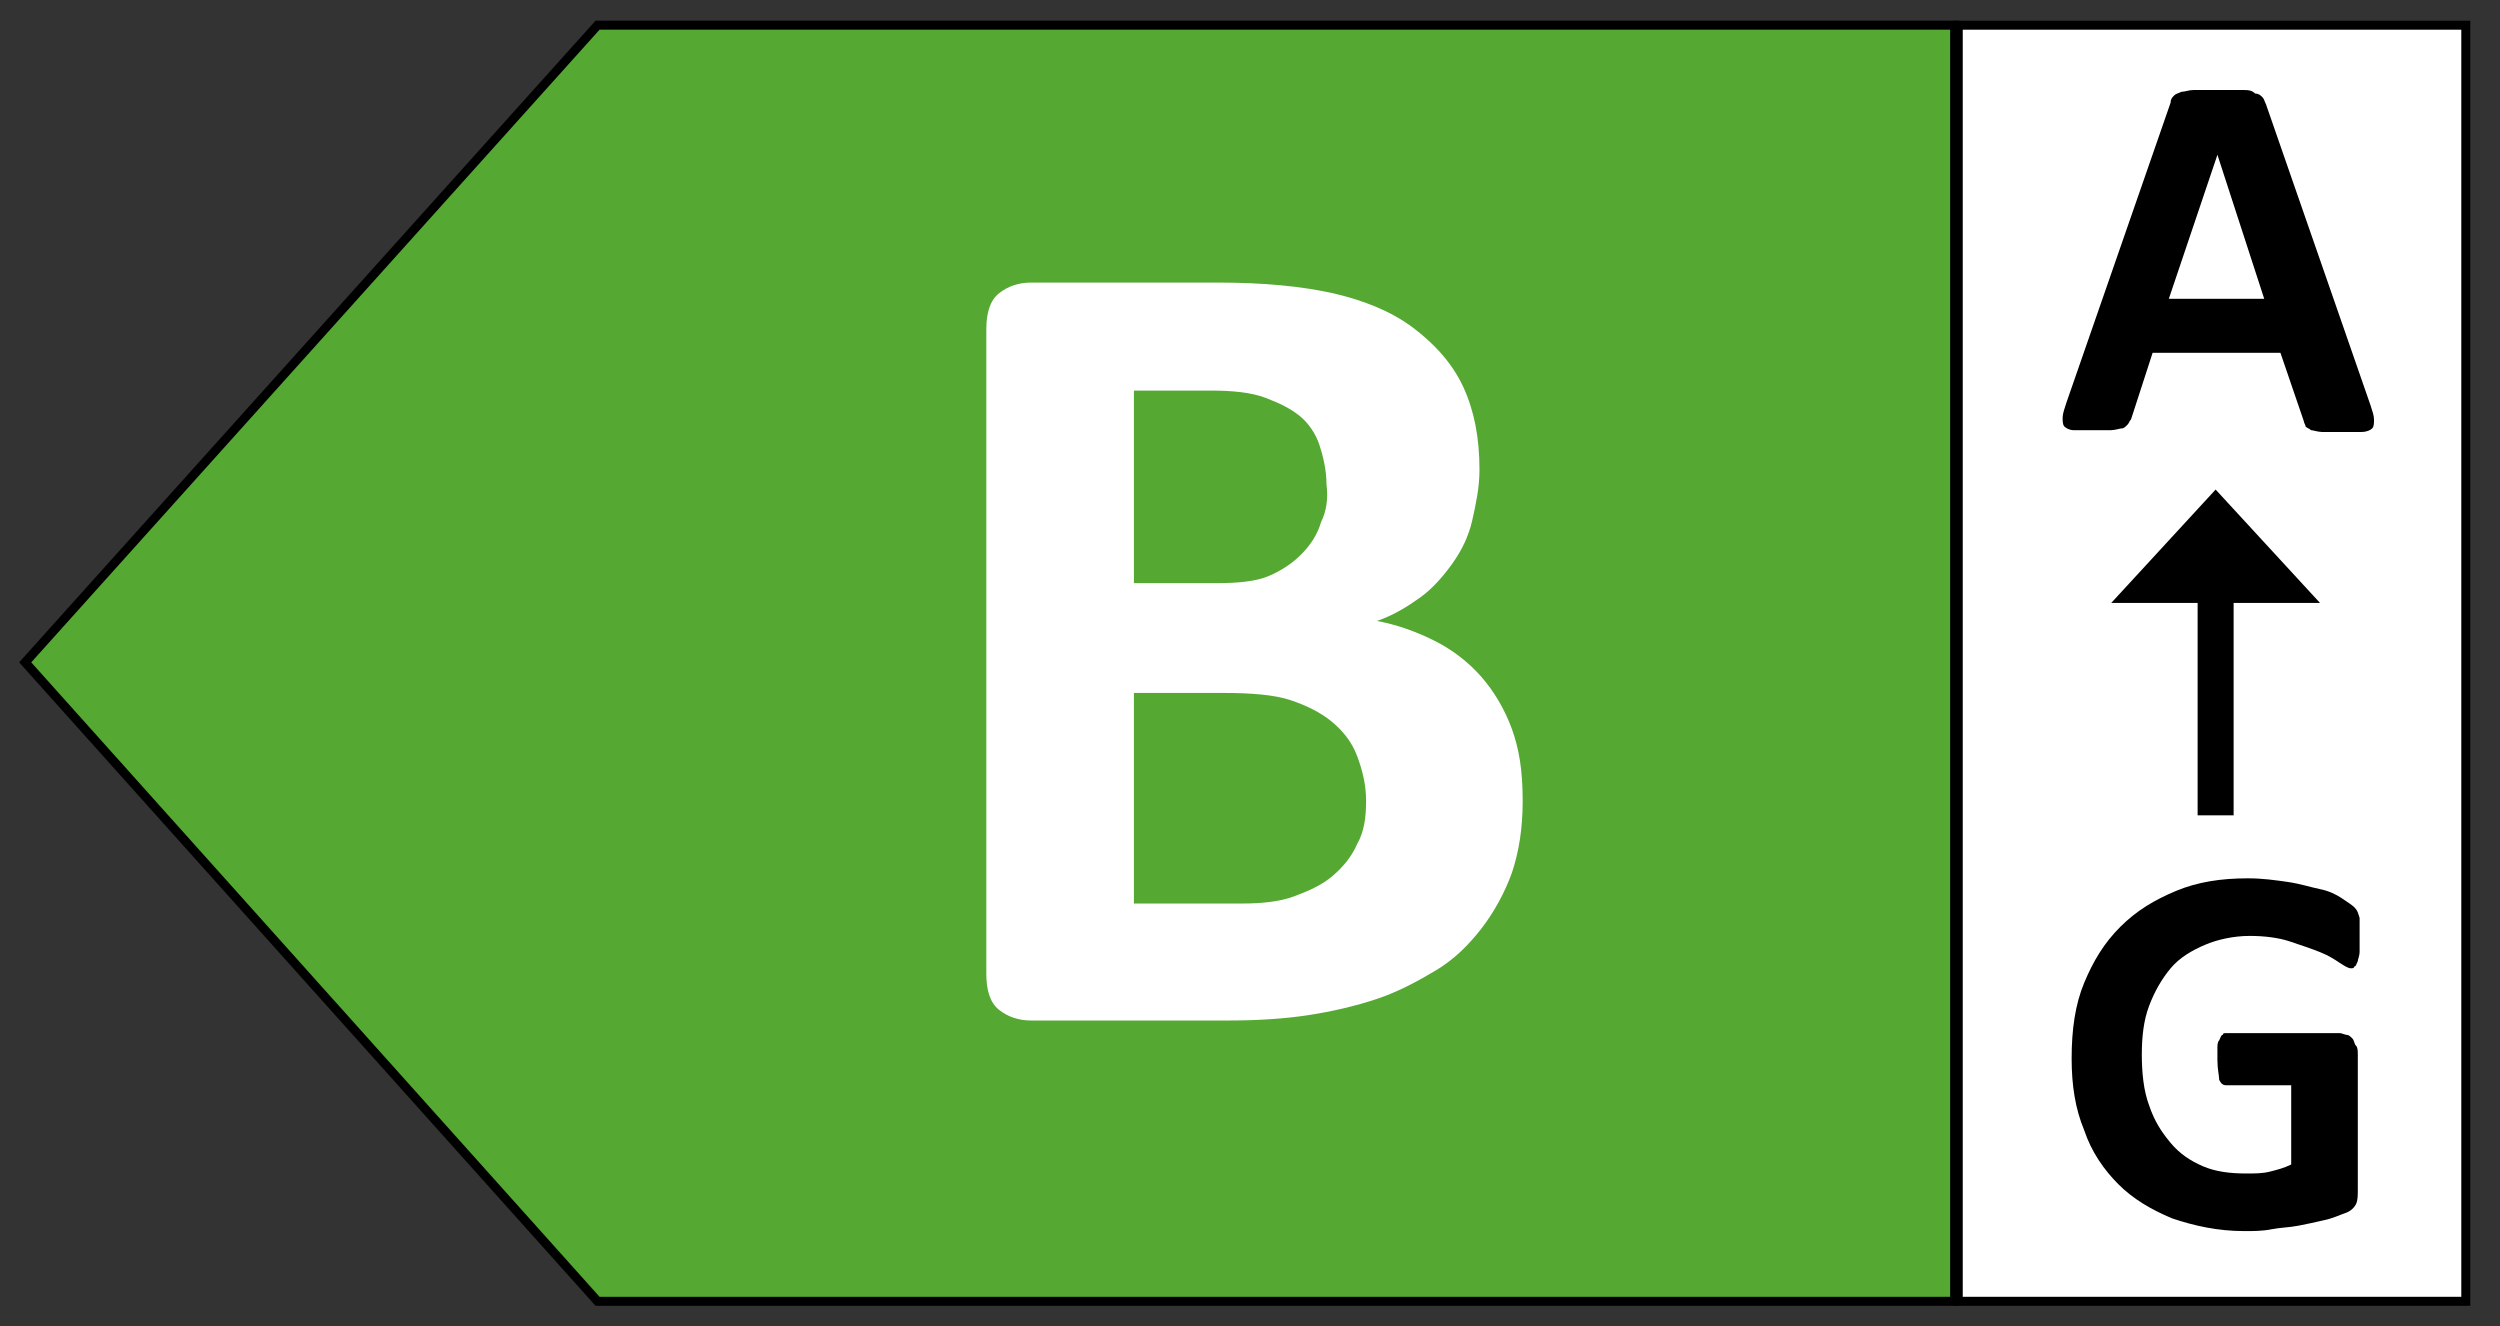
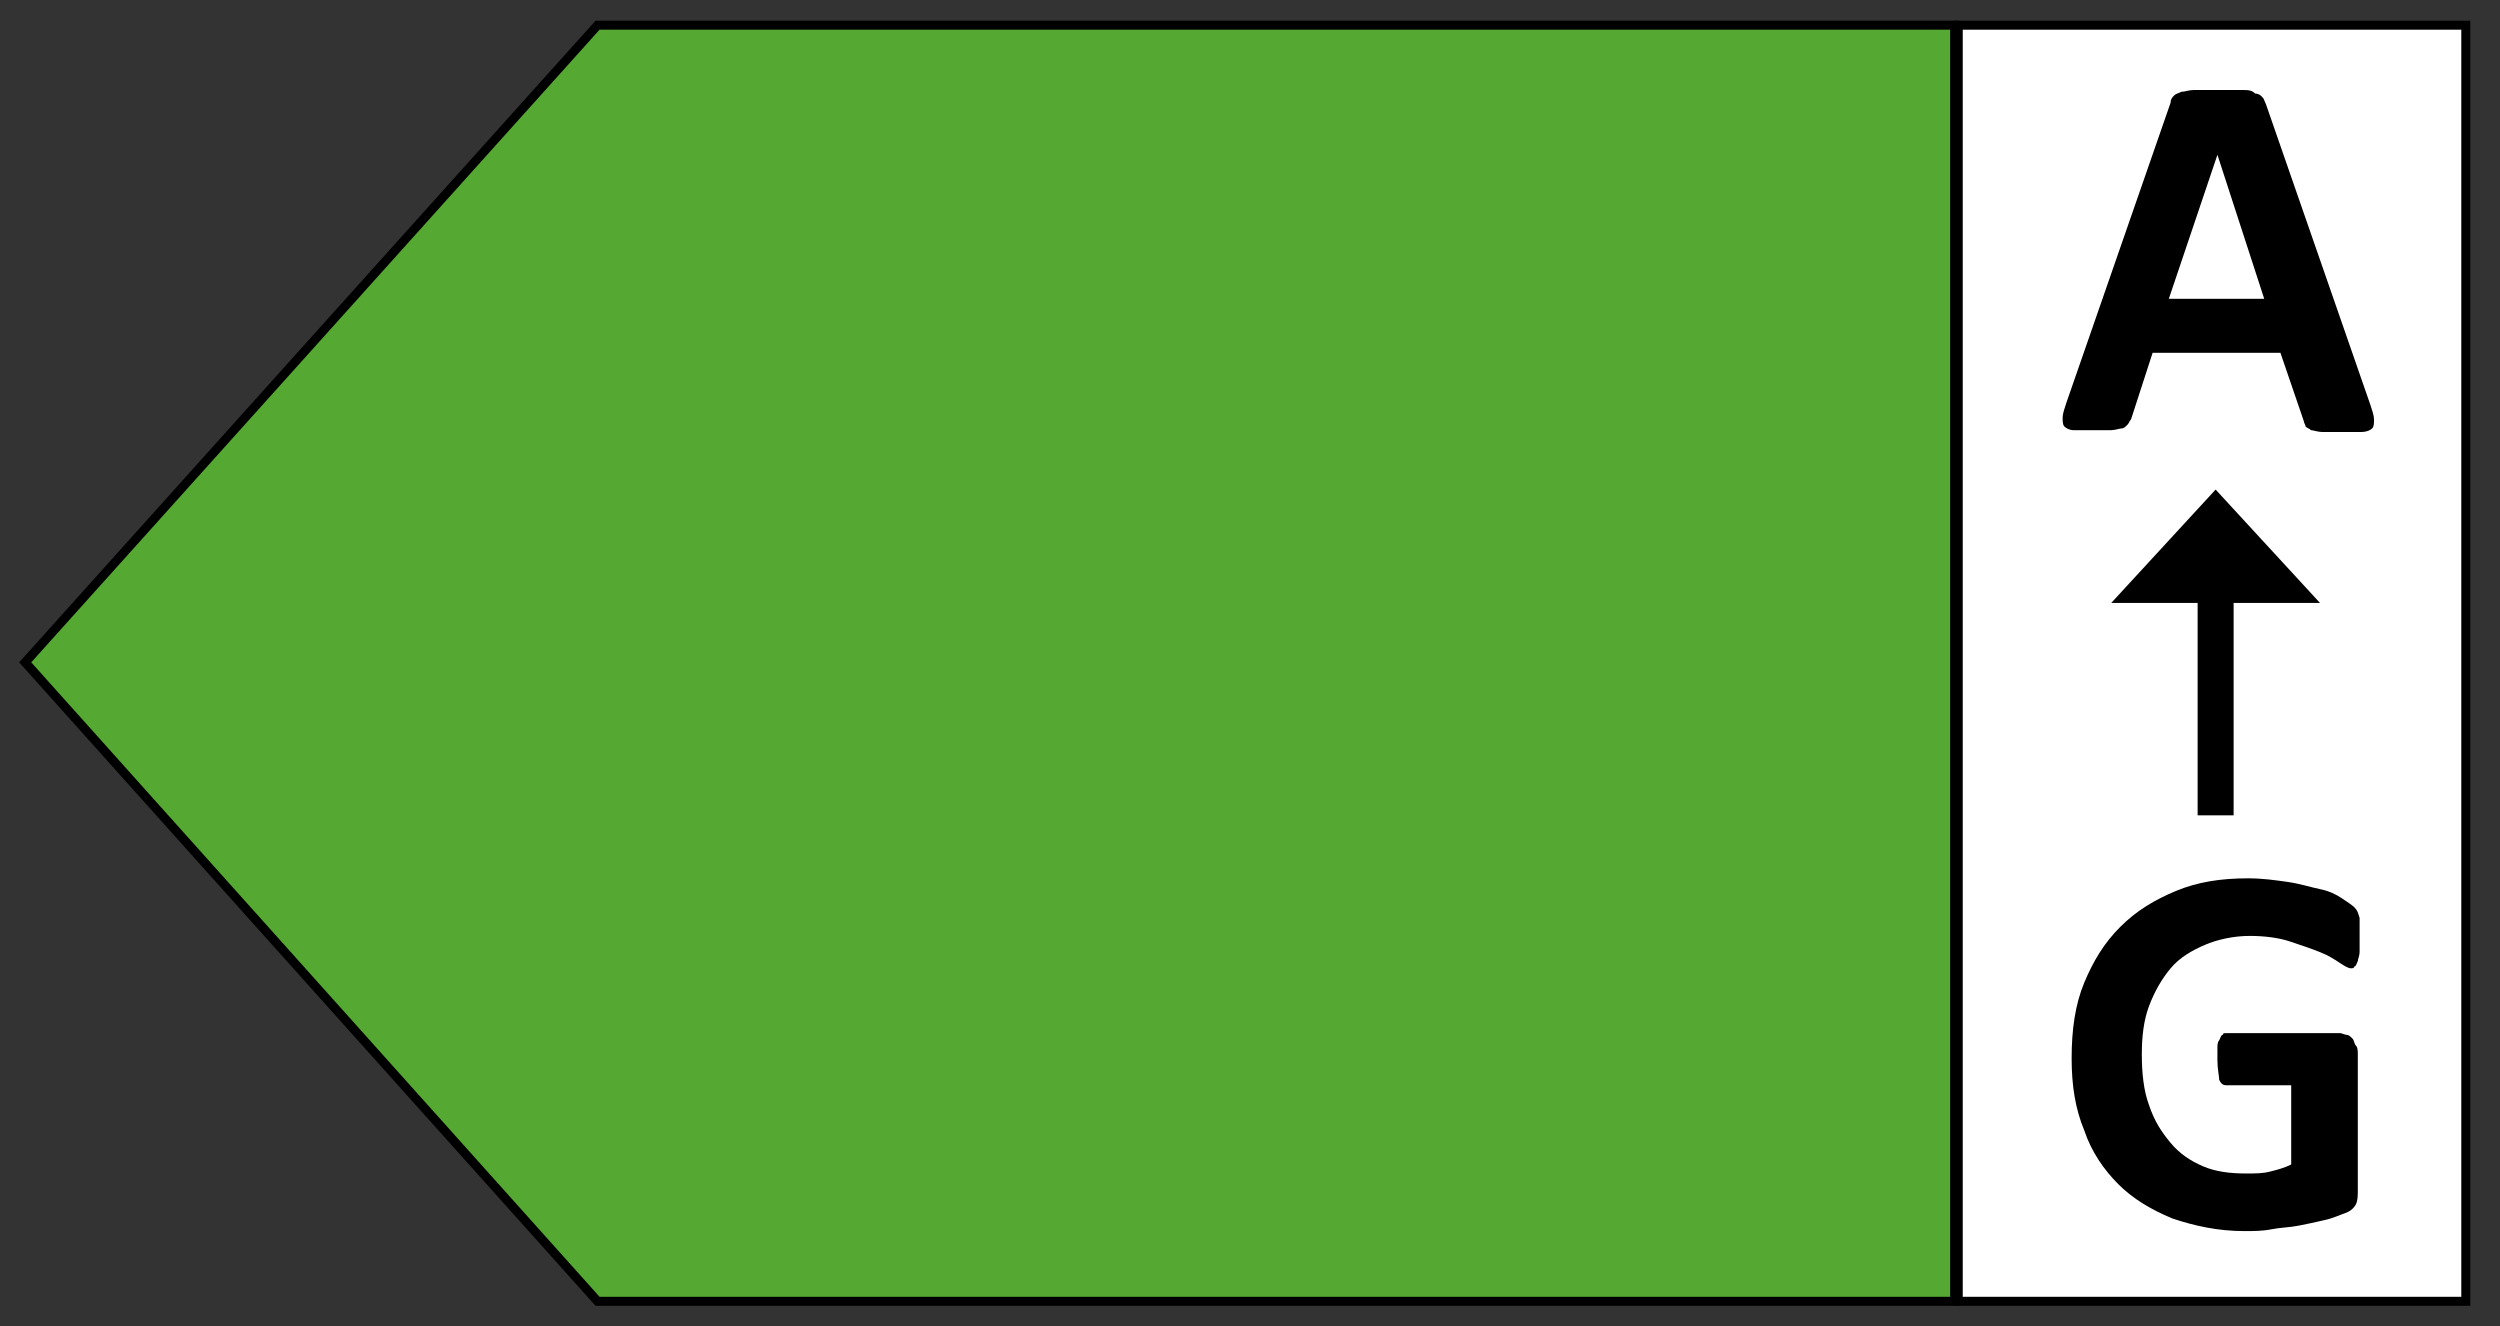
<svg xmlns="http://www.w3.org/2000/svg" xmlns:xlink="http://www.w3.org/1999/xlink" version="1.1" id="Ebene_1" x="0px" y="0px" viewBox="0 0 138.9 73.7" style="enable-background:new 0 0 138.9 73.7;" xml:space="preserve">
  <rect x="0" y="0" width="138.9" height="73.7" fill="#333333" stroke="none" />
  <style type="text/css">
	.st0{fill:none;}
	.st1{fill:#55A932;}
	.st2{clip-path:url(#SVGID_2_);fill:#FFFFFF;}
	.st3{fill:none;stroke:#000000;stroke-width:0.5;}
	.st4{fill:#FFFFFF;}
	.st5{clip-path:url(#SVGID_4_);}
	.st6{clip-path:url(#SVGID_6_);}
</style>
  <rect class="st0" width="138.9" height="73.7" />
  <polygon class="st1" points="33.2,1.4 1.4,36.8 33.2,72.3 108.6,72.3 108.6,1.4 " />
-   <rect class="st0" width="138.9" height="73.7" />
  <g>
    <g>
      <defs>
        <rect id="SVGID_1_" width="138.9" height="73.7" />
      </defs>
      <clipPath id="SVGID_2_">
        <use xlink:href="#SVGID_1_" style="overflow:visible;" />
      </clipPath>
-       <path class="st2" d="M75.4,46.9c-0.3,0.7-0.8,1.3-1.4,1.8s-1.3,0.8-2.1,1.1s-1.8,0.4-2.9,0.4h-6V38.5H68c1.5,0,2.8,0.1,3.7,0.4    s1.7,0.7,2.3,1.2c0.6,0.5,1.1,1.1,1.4,1.9s0.5,1.6,0.5,2.5C75.9,45.4,75.8,46.2,75.4,46.9 M73.4,29c-0.2,0.7-0.6,1.3-1.1,1.8    c-0.5,0.5-1.1,0.9-1.8,1.2c-0.7,0.3-1.7,0.4-2.9,0.4H63V21.7h4.2c1.3,0,2.3,0.1,3.1,0.4s1.4,0.6,1.9,1c0.5,0.4,0.9,1,1.1,1.6    s0.4,1.4,0.4,2.2C73.8,27.7,73.7,28.4,73.4,29 M84,40.5c-0.4-1.1-1-2.1-1.7-2.9s-1.6-1.5-2.6-2s-2.1-0.9-3.2-1.1    c0.9-0.3,1.7-0.8,2.4-1.3c0.7-0.5,1.3-1.2,1.8-1.9c0.5-0.7,0.9-1.5,1.1-2.4s0.4-1.8,0.4-2.8c0-1.8-0.3-3.3-0.9-4.6    c-0.6-1.3-1.6-2.4-2.8-3.3c-1.2-0.9-2.7-1.5-4.4-1.9c-1.8-0.4-3.9-0.6-6.4-0.6H57.3c-0.7,0-1.3,0.2-1.8,0.6    c-0.5,0.4-0.7,1.1-0.7,2v35.8c0,0.9,0.2,1.6,0.7,2c0.5,0.4,1.1,0.6,1.8,0.6h10.9c1.7,0,3.2-0.1,4.5-0.3s2.6-0.5,3.8-0.9    c1.2-0.4,2.3-1,3.3-1.6s1.8-1.4,2.5-2.3s1.3-2,1.7-3.1c0.4-1.2,0.6-2.5,0.6-4C84.6,42.8,84.4,41.6,84,40.5" />
    </g>
  </g>
  <rect class="st0" width="138.9" height="73.7" />
  <polygon class="st3" points="33.2,1.4 1.4,36.8 33.2,72.3 108.6,72.3 108.6,1.4 " />
  <rect class="st0" width="138.9" height="73.7" />
  <rect x="108.8" y="1.4" class="st4" width="28.2" height="70.9" />
  <rect class="st0" width="138.9" height="73.7" />
  <rect x="108.8" y="1.4" class="st3" width="28.2" height="70.9" />
  <rect class="st0" width="138.9" height="73.7" />
  <g>
    <g>
      <defs>
        <rect id="SVGID_3_" width="138.9" height="73.7" />
      </defs>
      <clipPath id="SVGID_4_">
        <use xlink:href="#SVGID_3_" style="overflow:visible;" />
      </clipPath>
      <path class="st5" d="M125.8,16.6h-5.3l2.7-8h0L125.8,16.6z M125.9,5.8c-0.1-0.2-0.1-0.3-0.2-0.4s-0.2-0.2-0.4-0.2    C125.1,5,124.9,5,124.5,5c-0.3,0-0.8,0-1.4,0c-0.5,0-0.9,0-1.2,0c-0.3,0-0.5,0.1-0.7,0.1c-0.2,0.1-0.3,0.1-0.4,0.2    s-0.2,0.2-0.2,0.4l-5.8,16.7c-0.1,0.3-0.2,0.6-0.2,0.8c0,0.2,0,0.4,0.1,0.5c0.1,0.1,0.3,0.2,0.5,0.2c0.3,0,0.6,0,1.1,0    c0.4,0,0.8,0,1,0s0.5-0.1,0.6-0.1c0.1,0,0.2-0.1,0.3-0.2c0.1-0.1,0.1-0.2,0.2-0.3l1.2-3.7h7.1l1.3,3.8c0,0.1,0.1,0.2,0.1,0.3    c0.1,0.1,0.2,0.1,0.3,0.2c0.1,0,0.4,0.1,0.6,0.1c0.3,0,0.7,0,1.1,0c0.5,0,0.9,0,1.1,0c0.3,0,0.5-0.1,0.6-0.2s0.1-0.3,0.1-0.5    c0-0.2-0.1-0.5-0.2-0.8L125.9,5.8z" />
    </g>
  </g>
  <rect class="st0" width="138.9" height="73.7" />
  <rect class="st0" width="138.9" height="73.7" />
  <polygon points="128.9,33.5 123.1,27.2 117.3,33.5 122.1,33.5 122.1,45.3 124.1,45.3 124.1,33.5 " />
-   <rect class="st0" width="138.9" height="73.7" />
  <g>
    <g>
      <defs>
        <rect id="SVGID_5_" width="138.9" height="73.7" />
      </defs>
      <clipPath id="SVGID_6_">
        <use xlink:href="#SVGID_5_" style="overflow:visible;" />
      </clipPath>
      <path class="st6" d="M131.1,51c-0.1-0.3-0.1-0.4-0.3-0.6c-0.1-0.1-0.4-0.3-0.7-0.5s-0.7-0.4-1.2-0.5s-1.1-0.3-1.8-0.4    c-0.7-0.1-1.4-0.2-2.2-0.2c-1.5,0-2.8,0.2-4,0.7c-1.2,0.5-2.2,1.1-3.1,2s-1.5,1.9-2,3.1c-0.5,1.2-0.7,2.6-0.7,4.2    c0,1.5,0.2,2.8,0.7,4c0.4,1.2,1.1,2.2,1.9,3s1.8,1.4,3,1.9c1.2,0.4,2.5,0.7,4,0.7c0.5,0,1,0,1.5-0.1c0.5-0.1,1-0.1,1.5-0.2    s1-0.2,1.4-0.3c0.5-0.1,0.9-0.3,1.2-0.4c0.3-0.1,0.5-0.3,0.6-0.5c0.1-0.2,0.1-0.5,0.1-0.8v-7.5c0-0.2,0-0.4-0.1-0.5    s-0.1-0.3-0.2-0.4c-0.1-0.1-0.2-0.2-0.3-0.2c-0.1,0-0.3-0.1-0.4-0.1h-6.3c-0.1,0-0.2,0-0.2,0.1c-0.1,0-0.1,0.1-0.2,0.3    c-0.1,0.1-0.1,0.3-0.1,0.4c0,0.2,0,0.4,0,0.7c0,0.5,0.1,0.9,0.1,1.1c0.1,0.2,0.2,0.3,0.4,0.3h3.6v4.4c-0.4,0.2-0.8,0.3-1.2,0.4    c-0.4,0.1-0.8,0.1-1.3,0.1c-0.9,0-1.7-0.1-2.4-0.4s-1.3-0.7-1.8-1.3s-0.9-1.2-1.2-2.1c-0.3-0.8-0.4-1.8-0.4-2.8    c0-1,0.1-1.9,0.4-2.7s0.7-1.5,1.2-2.1c0.5-0.6,1.2-1,1.9-1.3c0.7-0.3,1.6-0.5,2.5-0.5c0.8,0,1.6,0.1,2.2,0.3s1.2,0.4,1.7,0.6    c0.5,0.2,0.8,0.4,1.1,0.6c0.3,0.2,0.5,0.3,0.6,0.3c0.1,0,0.2,0,0.2-0.1c0.1,0,0.1-0.1,0.2-0.3c0-0.1,0.1-0.3,0.1-0.5    c0-0.2,0-0.4,0-0.7C131.1,51.7,131.1,51.3,131.1,51" />
    </g>
  </g>
</svg>